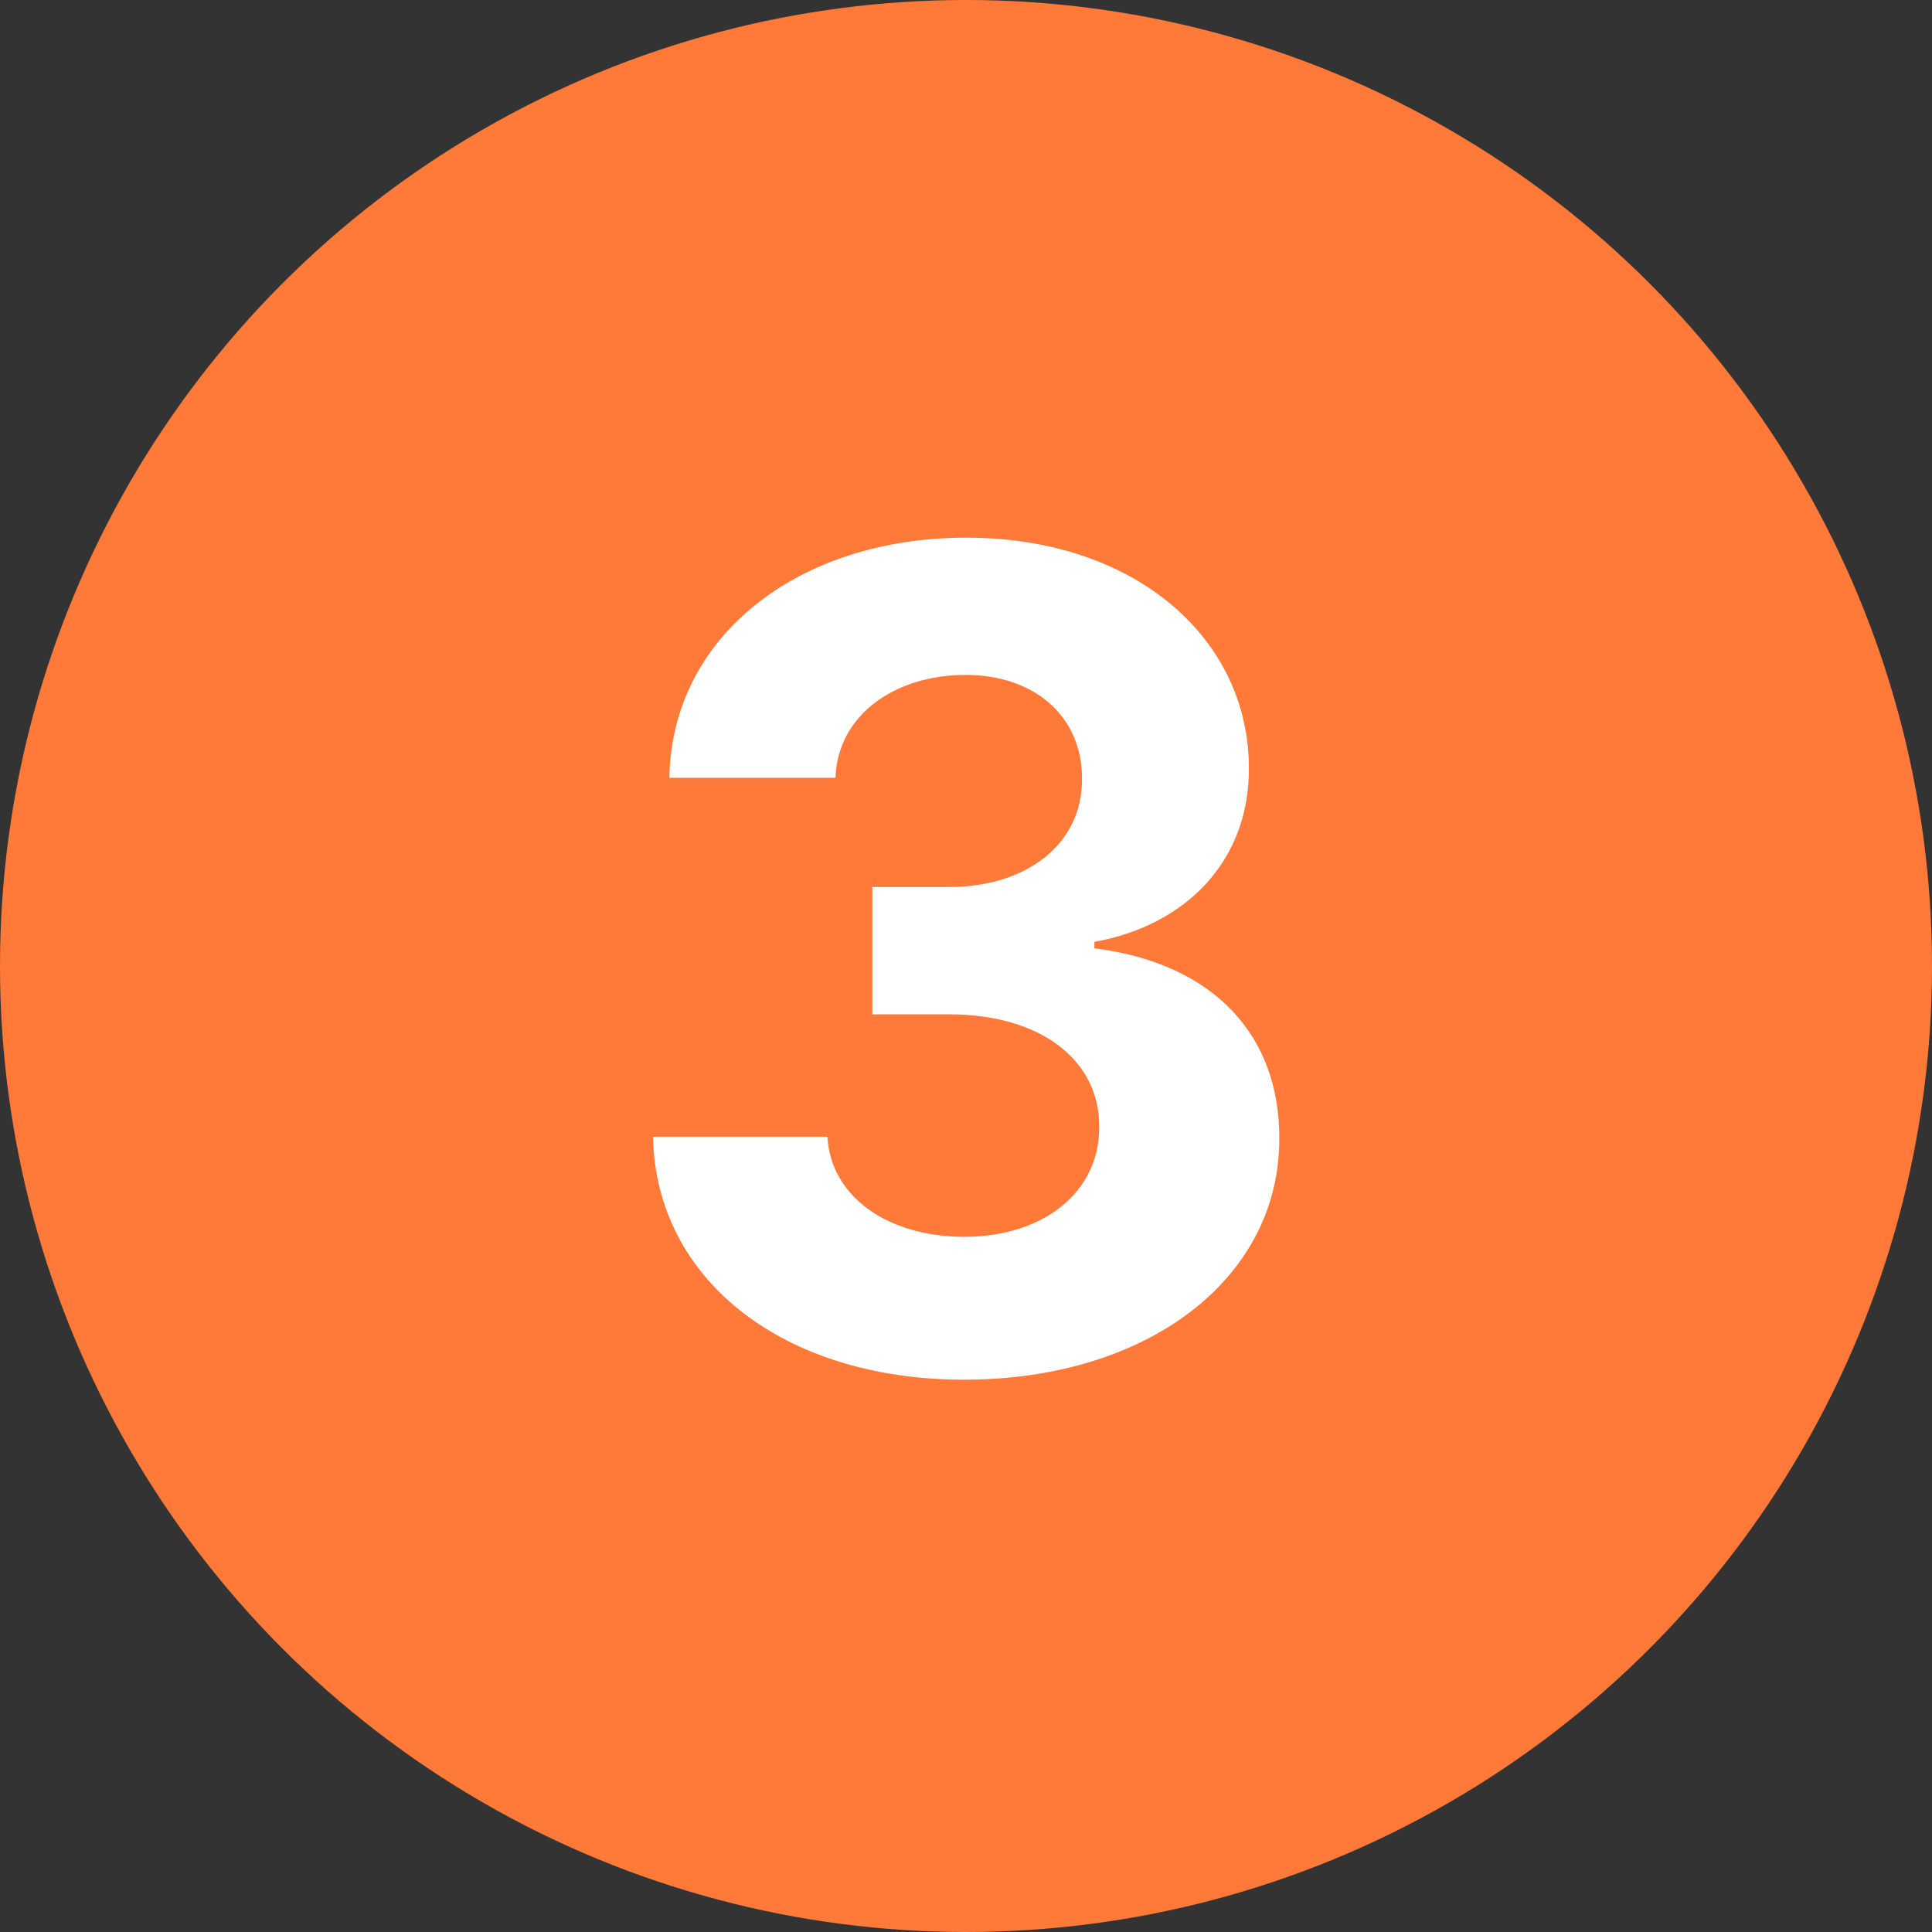
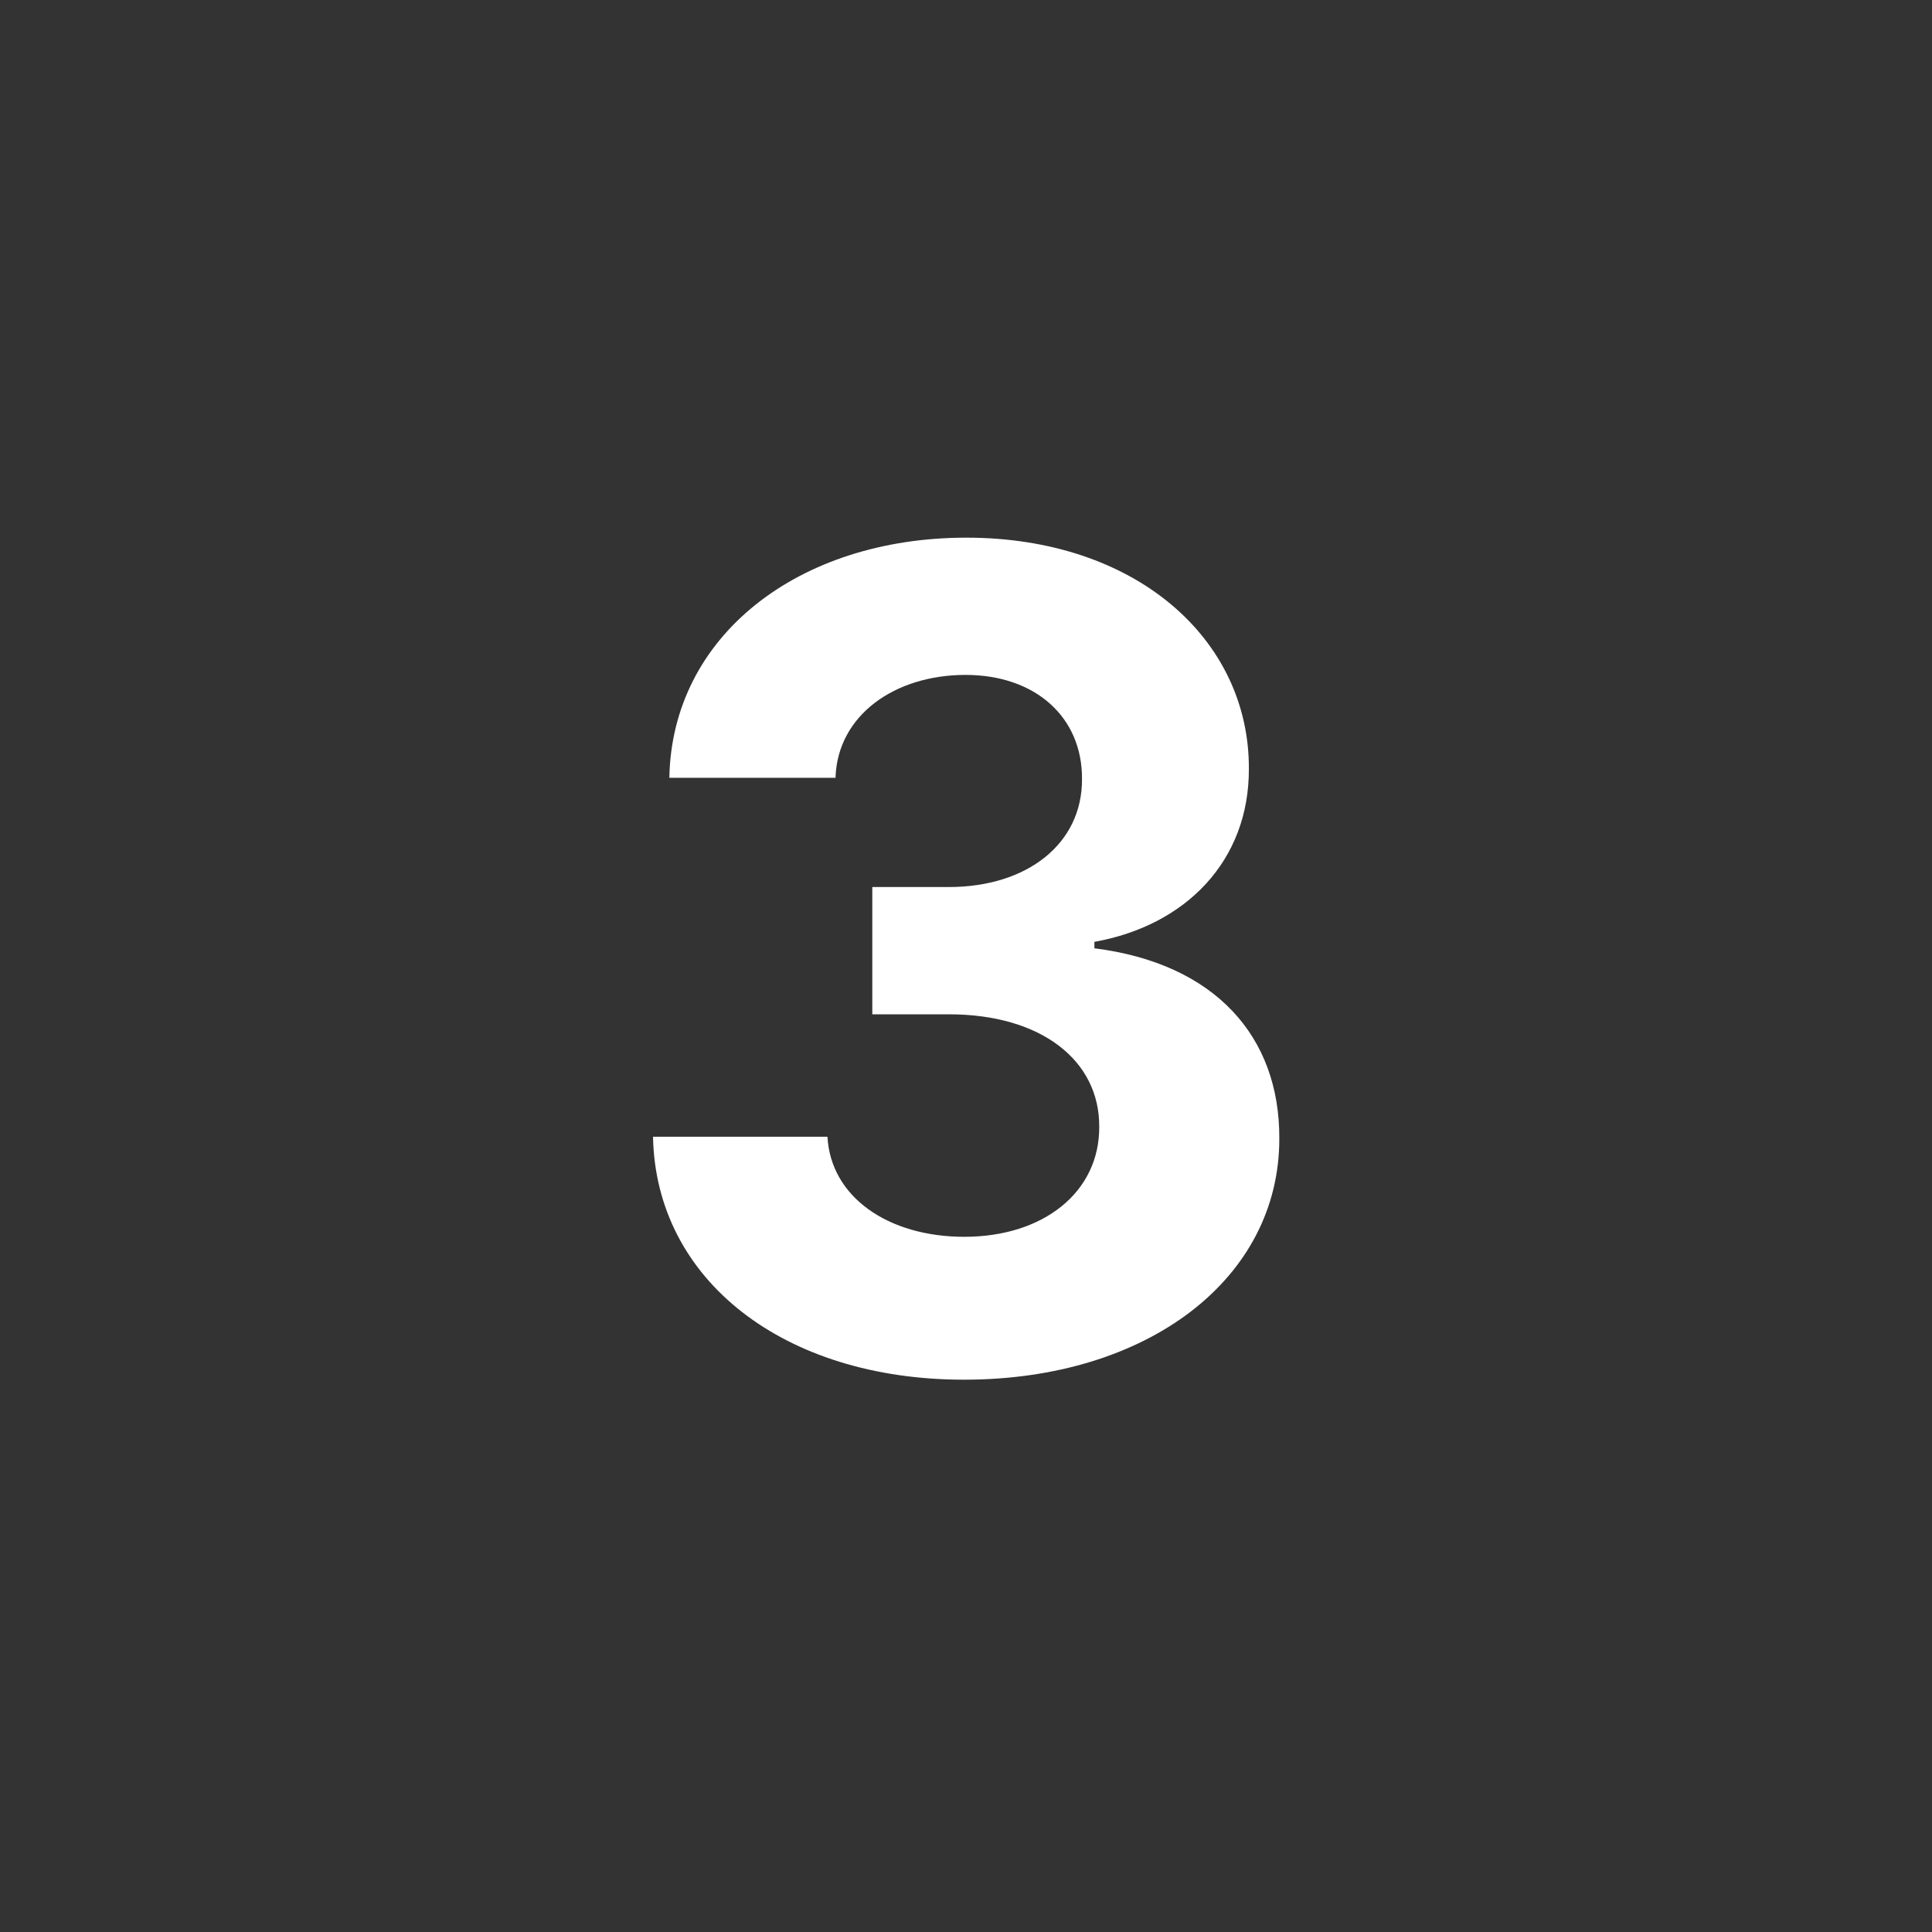
<svg xmlns="http://www.w3.org/2000/svg" width="24" height="24" viewBox="0 0 24 24" fill="none">
  <rect x="0" y="0" width="24" height="24" fill="#333333" stroke="none" />
-   <circle cx="12" cy="12" r="12" fill="#FF7939" />
  <path d="M11.975 17.139C14.261 17.139 15.897 15.881 15.892 14.141C15.897 12.874 15.092 11.969 13.595 11.78V11.7C14.734 11.496 15.519 10.691 15.514 9.548C15.519 7.942 14.112 6.679 12.004 6.679C9.916 6.679 8.345 7.902 8.315 9.662H10.379C10.403 8.886 11.114 8.384 11.994 8.384C12.864 8.384 13.446 8.911 13.441 9.677C13.446 10.477 12.765 11.019 11.786 11.019H10.836V12.6H11.786C12.939 12.6 13.66 13.177 13.655 13.997C13.66 14.807 12.964 15.364 11.979 15.364C11.03 15.364 10.319 14.867 10.279 14.121H8.112C8.146 15.901 9.737 17.139 11.975 17.139Z" fill="white" />
</svg>